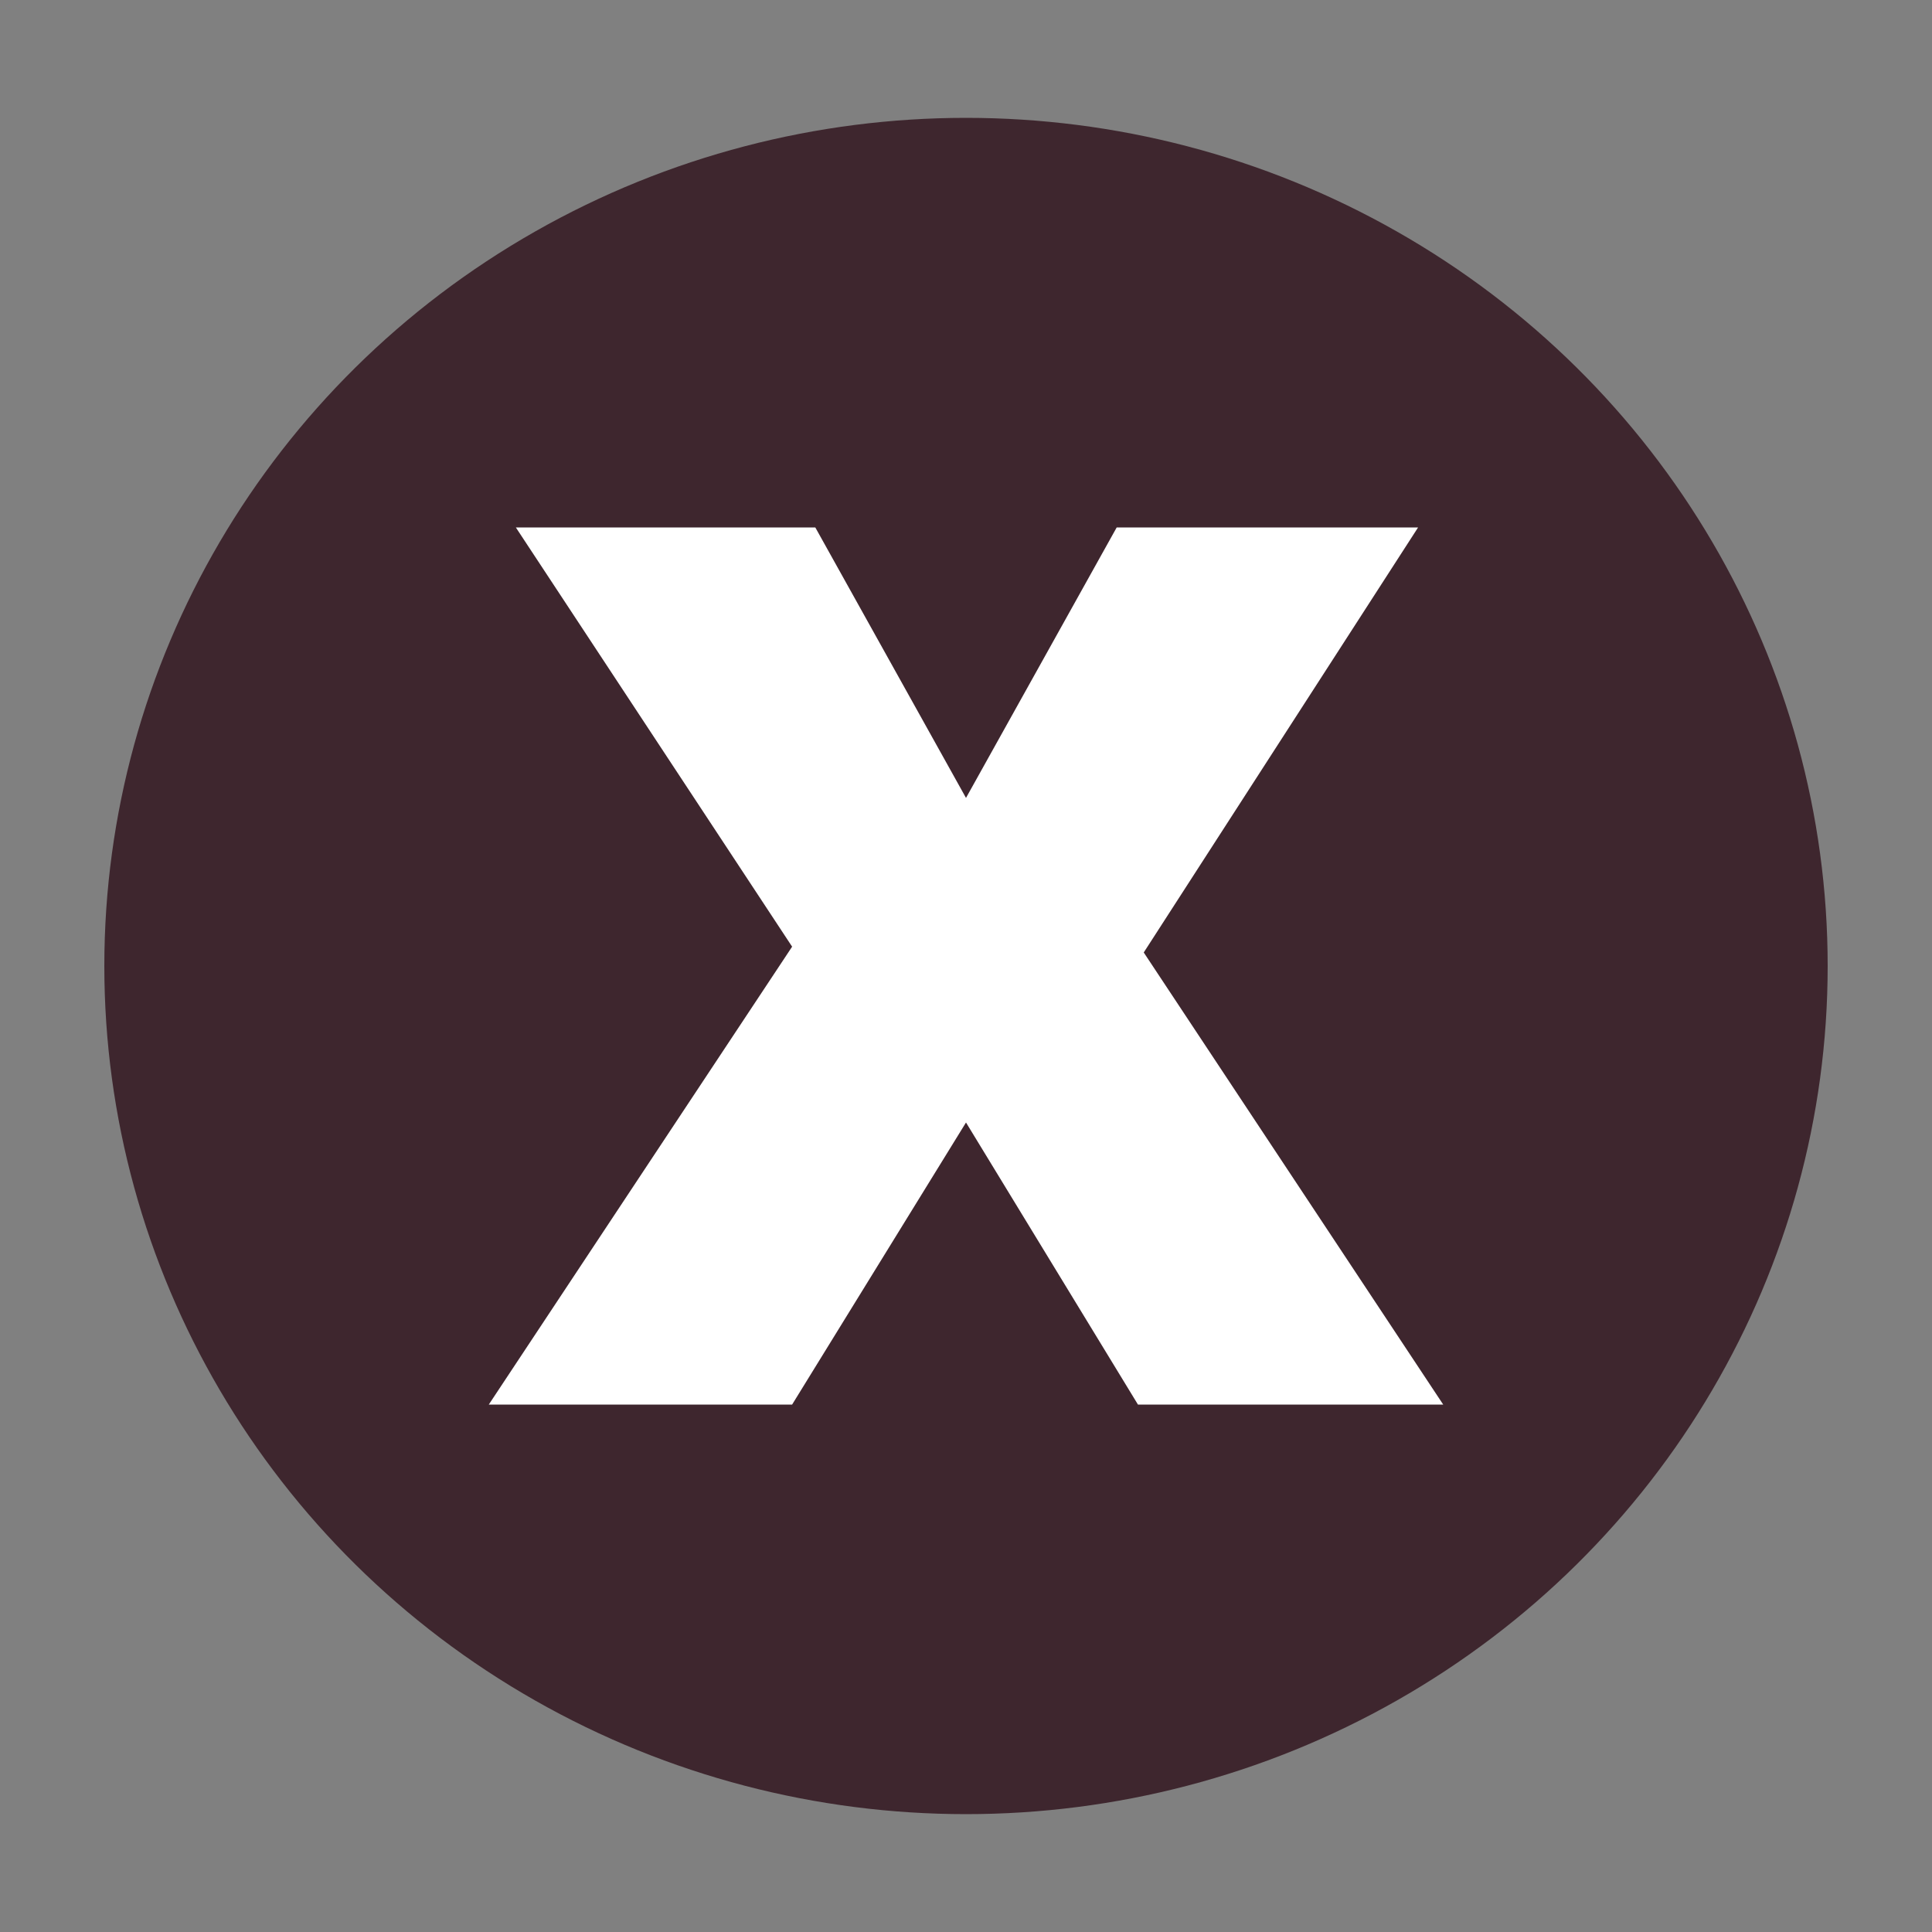
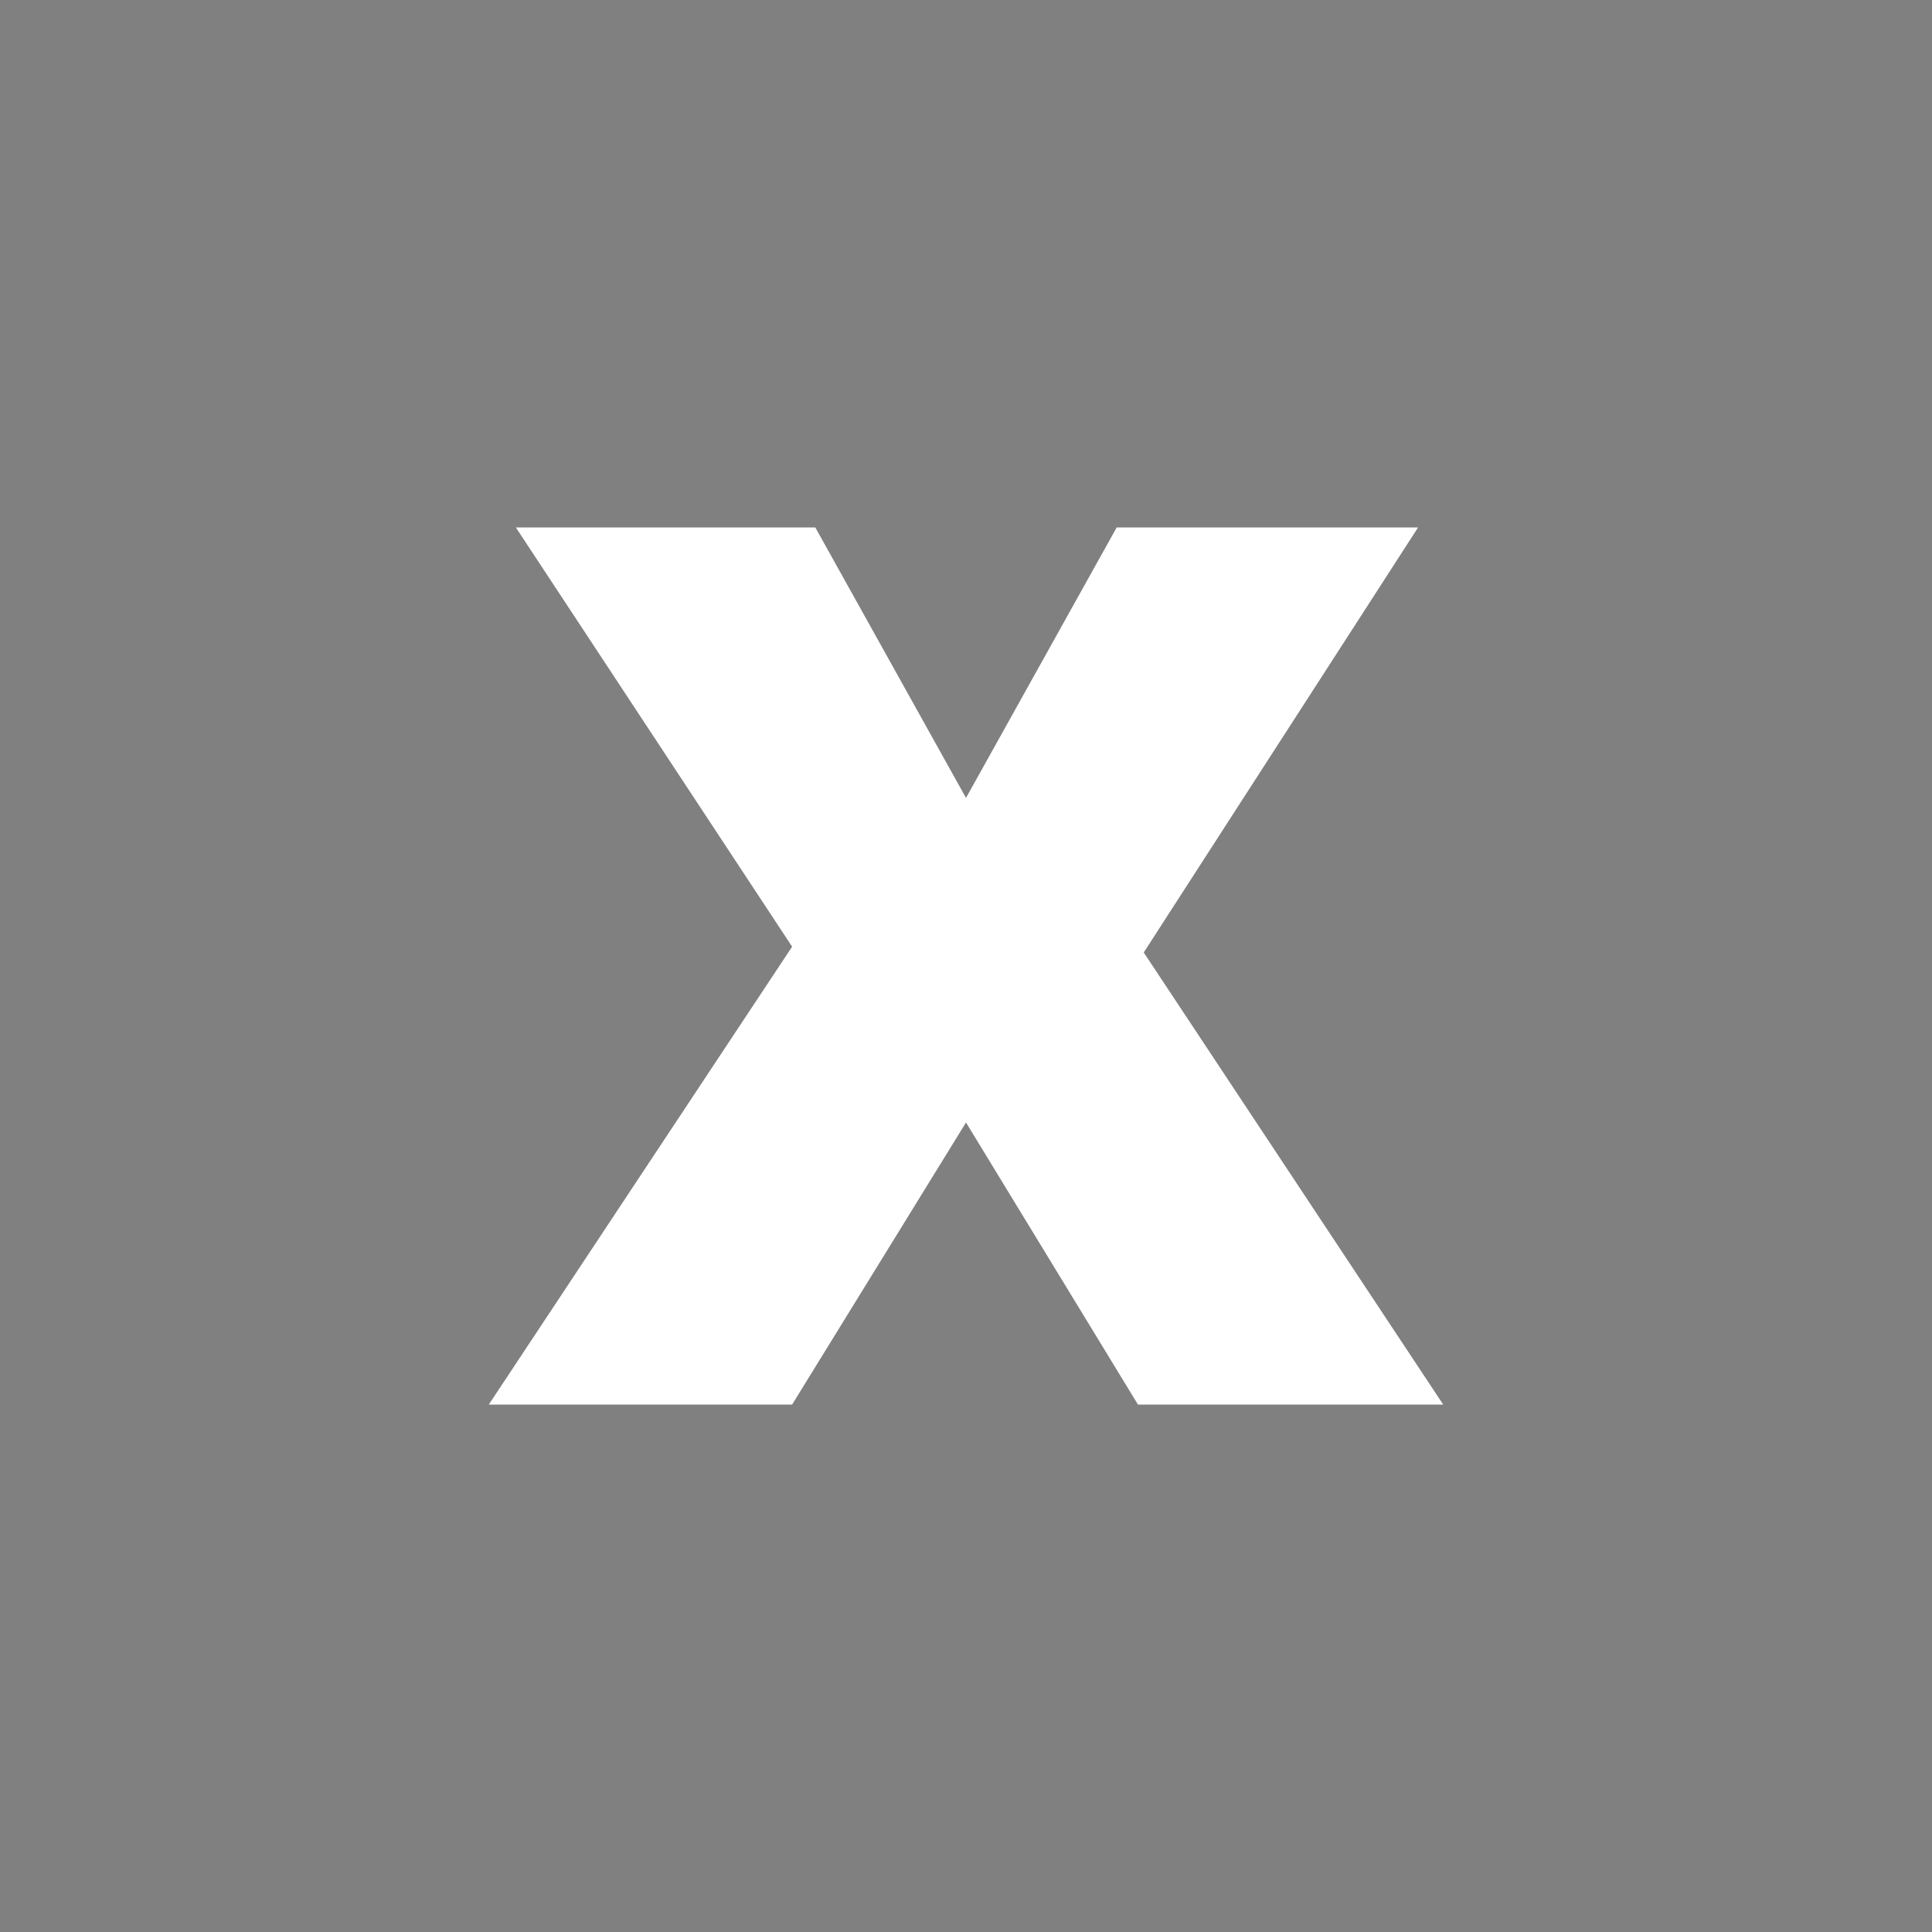
<svg xmlns="http://www.w3.org/2000/svg" viewBox="0 0 10 10">
  <rect x="0" y="0" width="10" height="10" fill="#808080" stroke="none" />
  <title>ico_fixedright_02</title>
-   <ellipse cx="5" cy="5" rx="4.46" ry="4.39" fill="#3e262e" />
  <path d="M2.67,2.73H4.22L5,4.13l.78-1.4H7.34L5.92,4.93,7.47,7.27H5.89L5,5.81,4.1,7.27H2.53L4.1,4.9Z" fill="#fff" />
</svg>